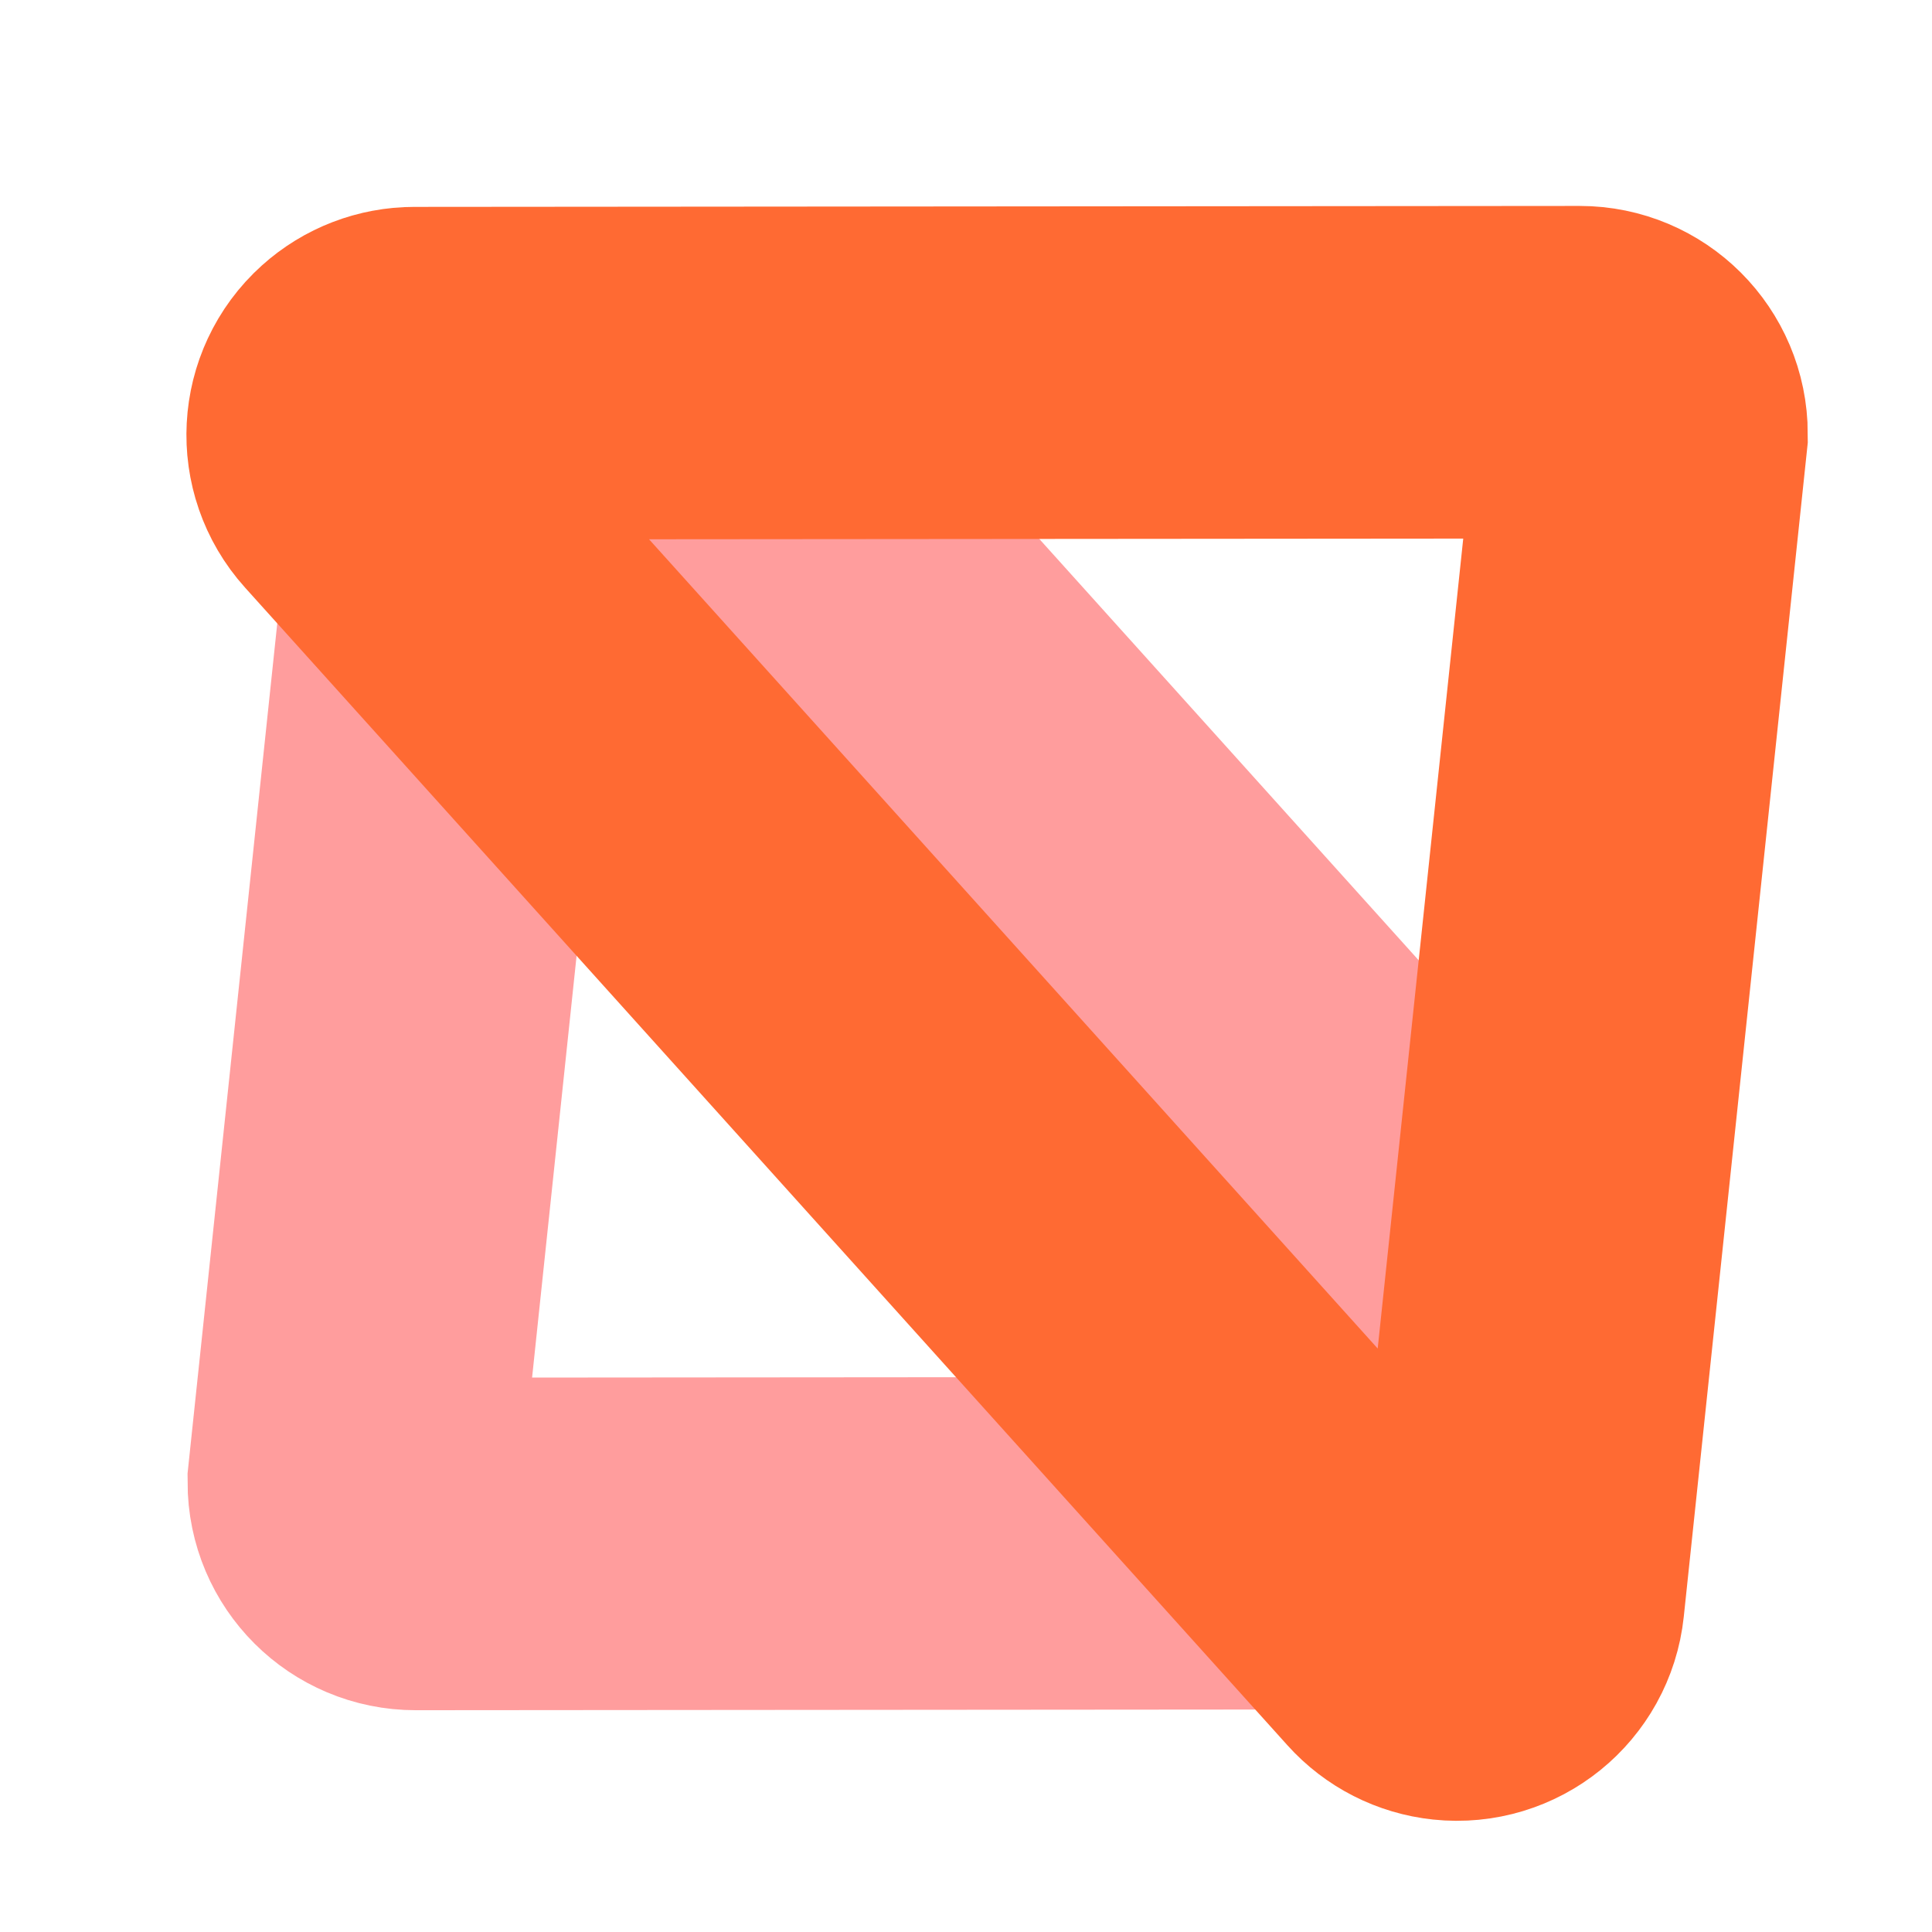
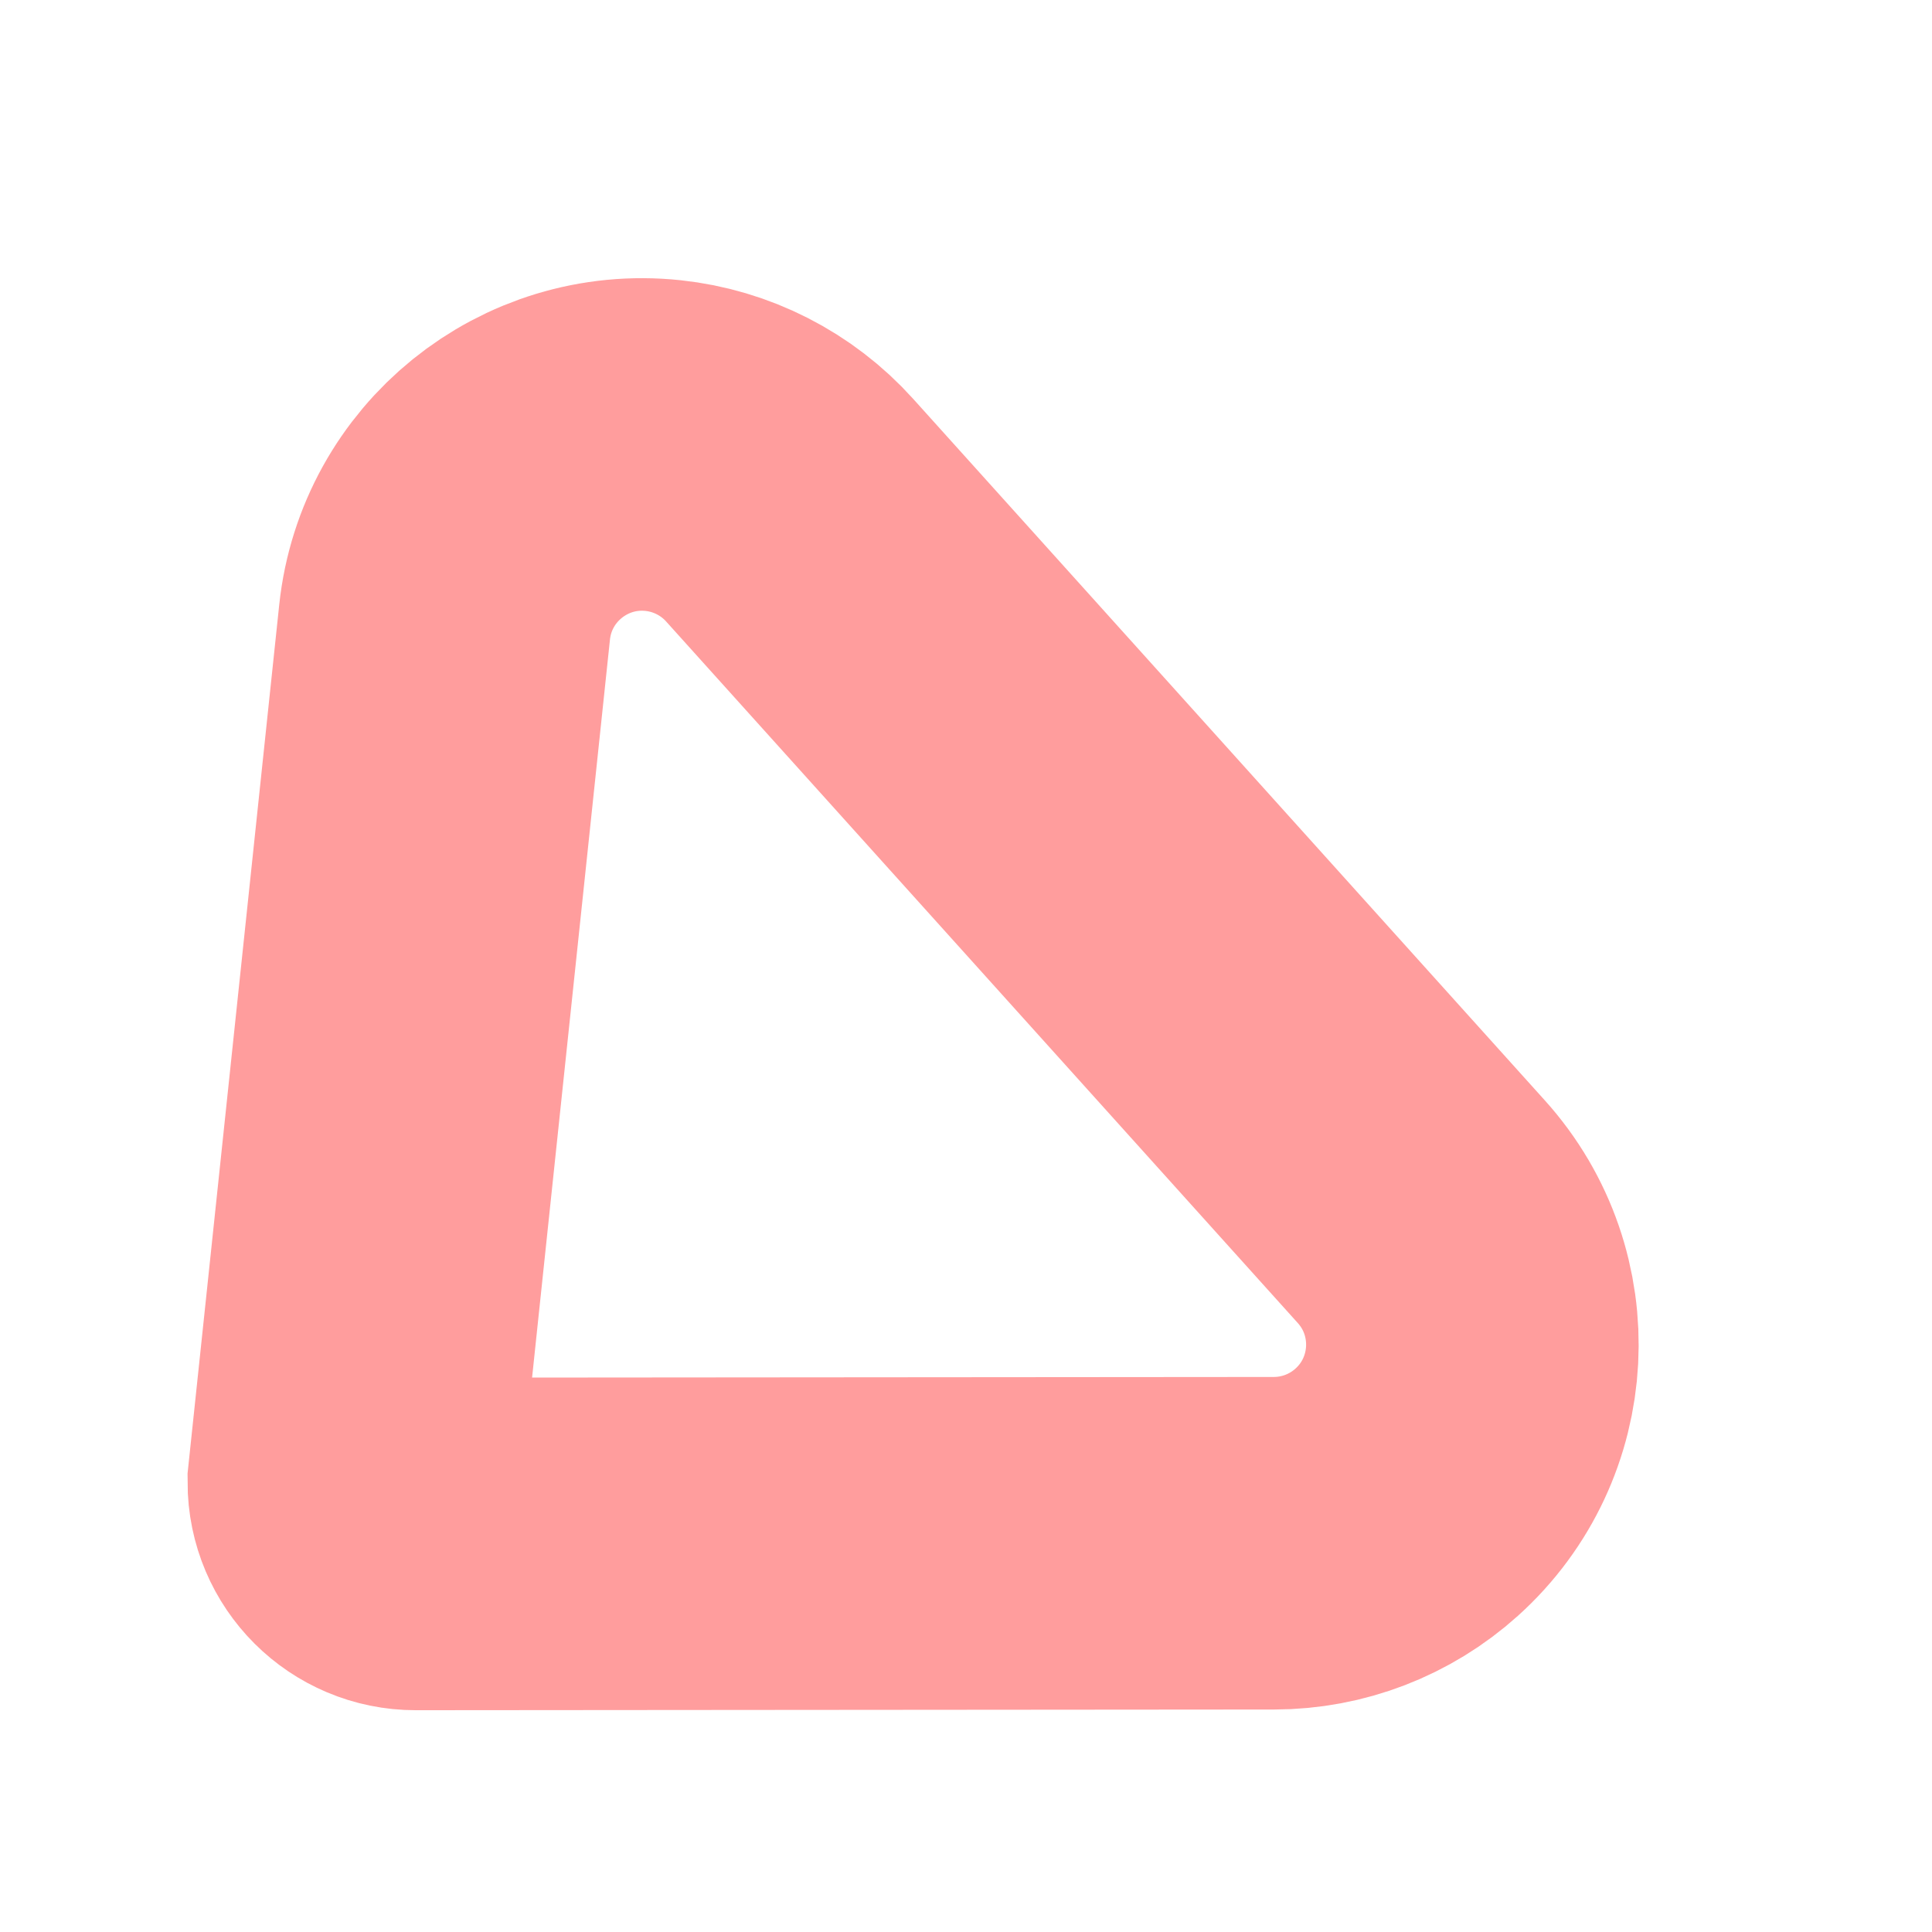
<svg xmlns="http://www.w3.org/2000/svg" width="122px" height="122px" viewBox="0 0 122 122" version="1.1">
  <title>msw-logo</title>
  <g id="msw-logo" stroke="none" stroke-width="1" fill="none" fill-rule="evenodd">
    <g id="Group" transform="translate(63, 60.5) rotate(-42) translate(-63, -60.5) translate(-8, -21)" stroke-width="21">
      <path d="M75.14,46.668 C78.602,46.668 81.737,48.072 84.007,50.341 C86.276,52.61 87.68,55.745 87.68,59.208 C87.68,62.304 86.535,65.29 84.466,67.592 L84.466,67.592 L48.232,107.899 C47.512,108.7 46.536,109.133 45.539,109.186 C44.542,109.239 43.525,108.912 42.724,108.192 L42.724,108.192 L6.198,67.592 C3.883,65.016 2.831,61.747 3.001,58.542 C3.172,55.337 4.565,52.197 7.14,49.882 C9.442,47.813 12.428,46.668 15.524,46.668 L15.524,46.668 Z" id="back" stroke="#FF3333" opacity="0.48" transform="translate(45.332, 81.5) rotate(90) translate(-45.332, -81.5) " />
-       <path d="M145.861,46.668 C146.938,46.668 147.913,47.105 148.619,47.811 C149.324,48.516 149.761,49.491 149.761,50.568 C149.761,51.531 149.405,52.46 148.761,53.176 L148.761,53.176 L99.569,107.899 C98.849,108.7 97.872,109.133 96.876,109.186 C95.879,109.239 94.862,108.912 94.061,108.192 L94.061,108.192 L44.575,53.176 C43.855,52.375 43.528,51.358 43.581,50.361 C43.634,49.364 44.068,48.388 44.869,47.668 C45.585,47.024 46.513,46.668 47.476,46.668 L47.476,46.668 Z" id="front" stroke="#FF6A33" transform="translate(96.668, 81.5) rotate(-90) translate(-96.668, -81.5) " />
    </g>
  </g>
</svg>